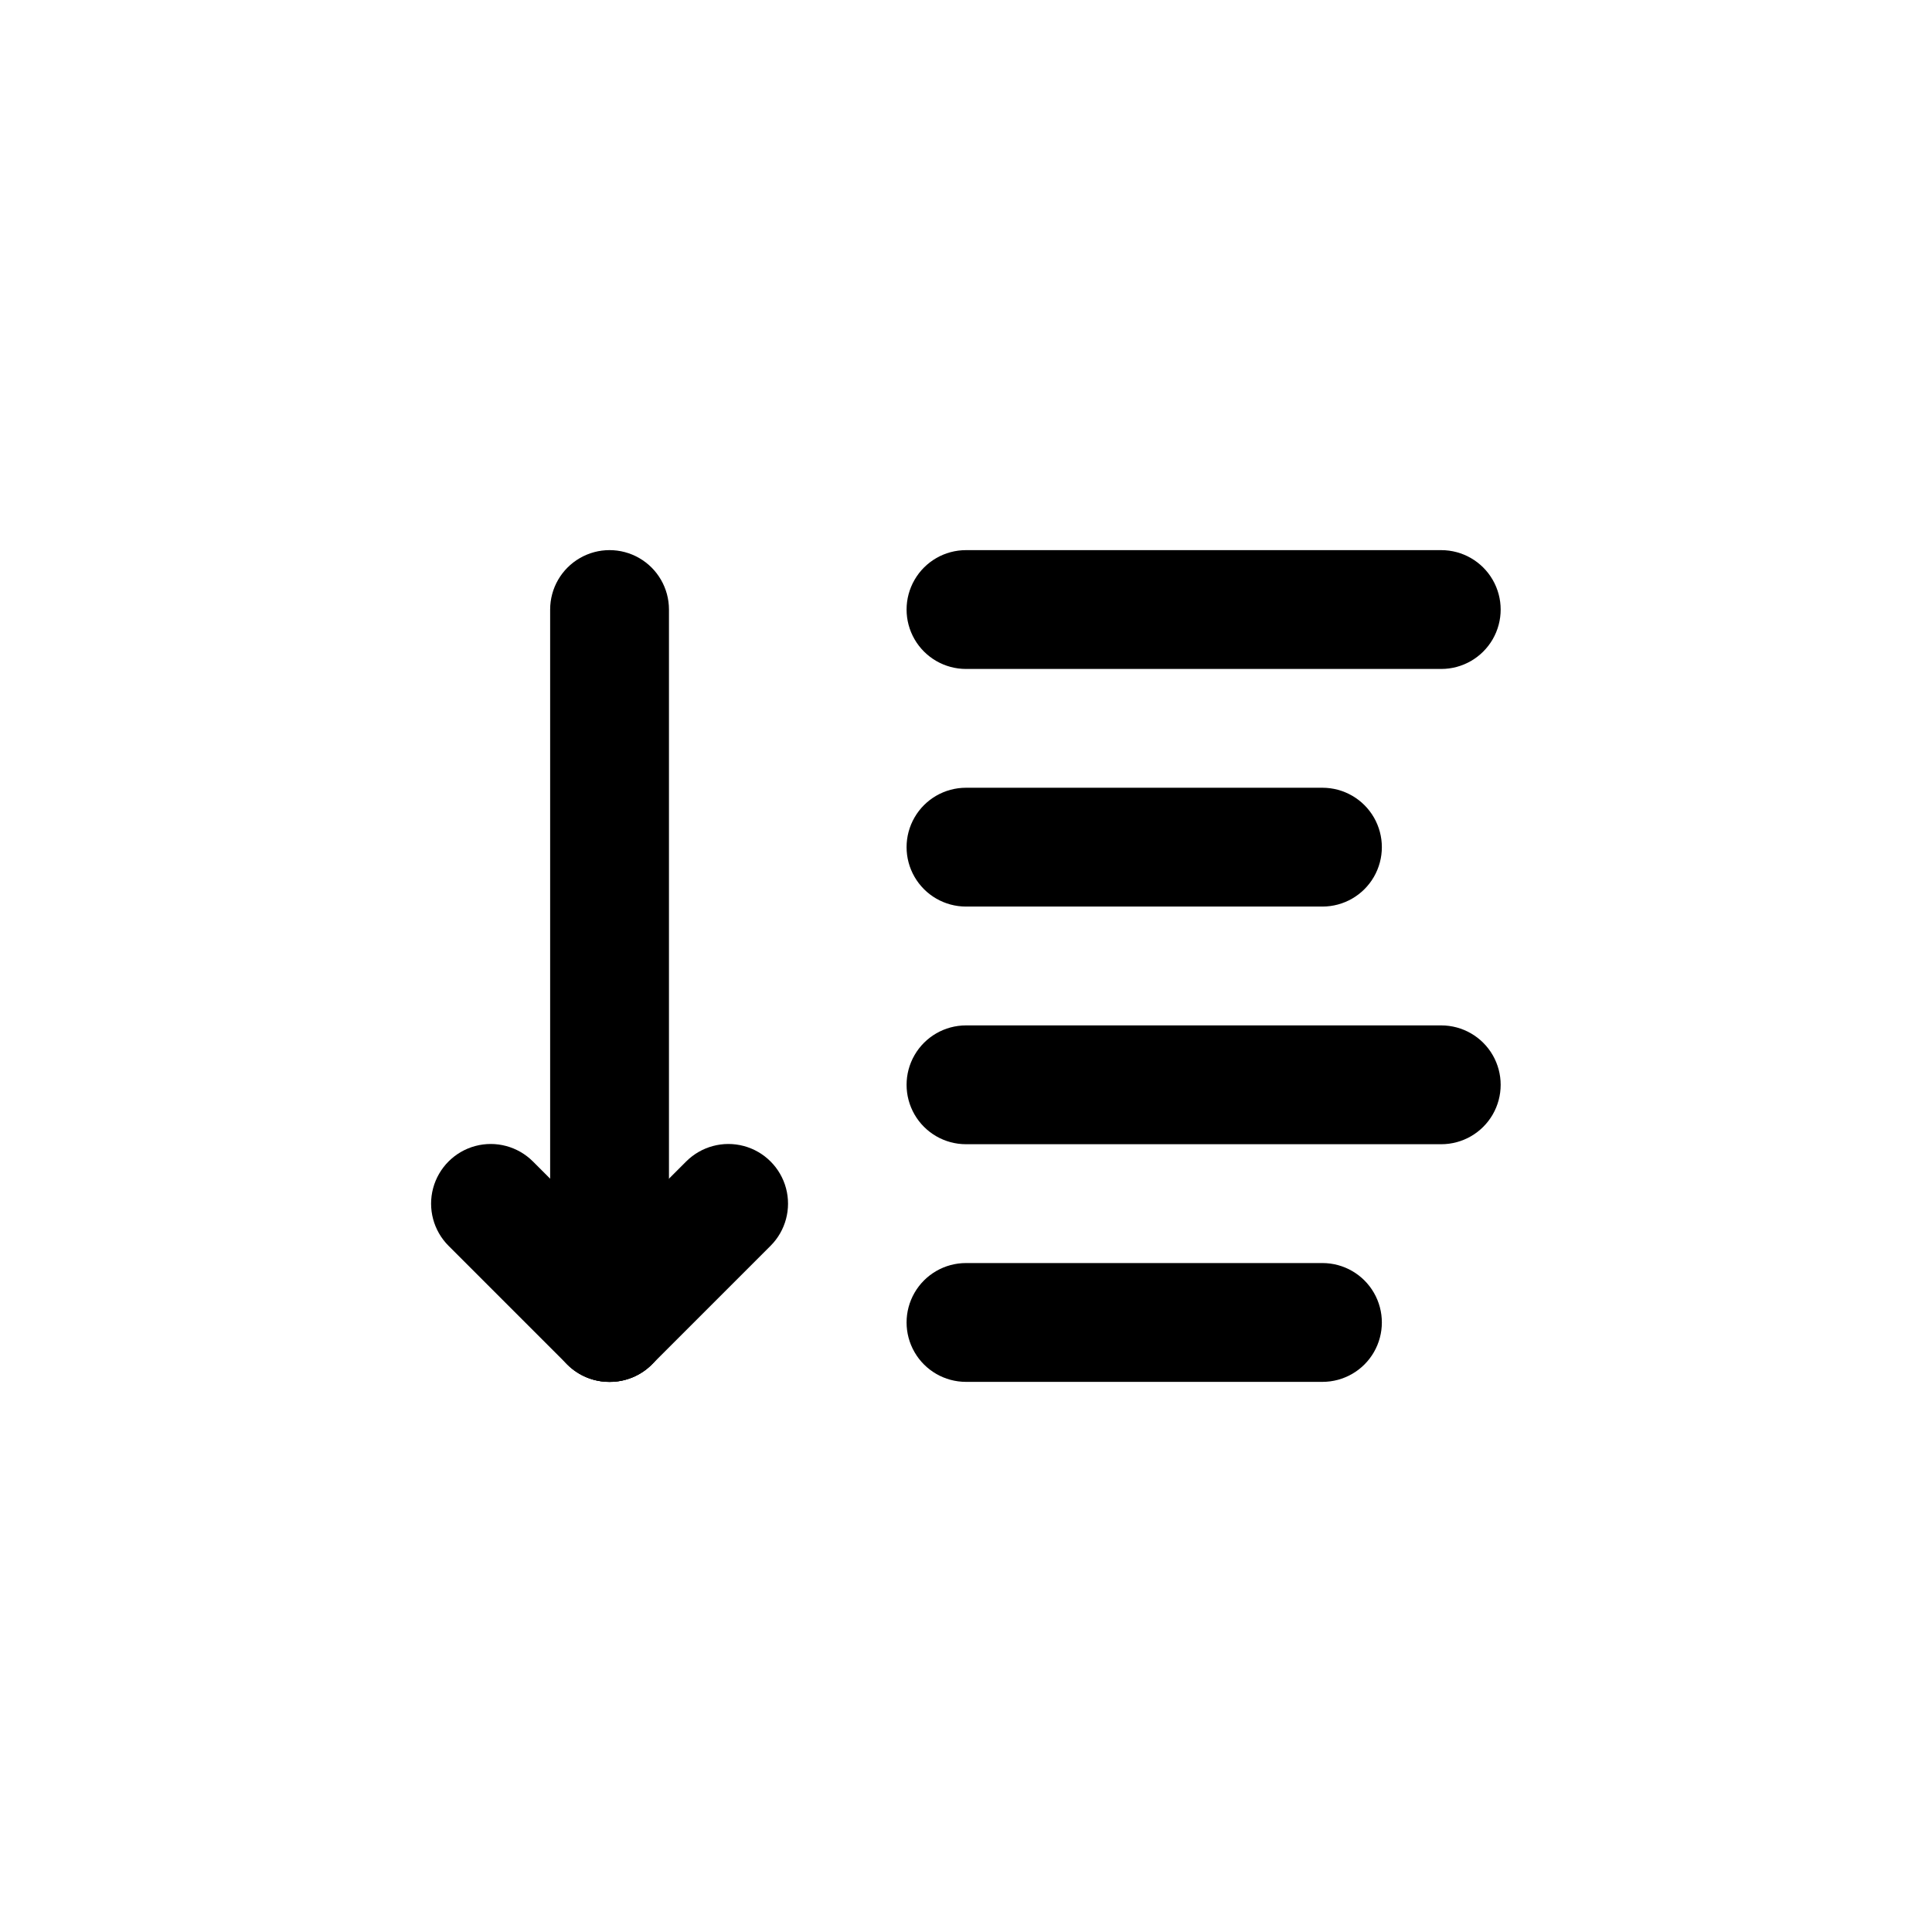
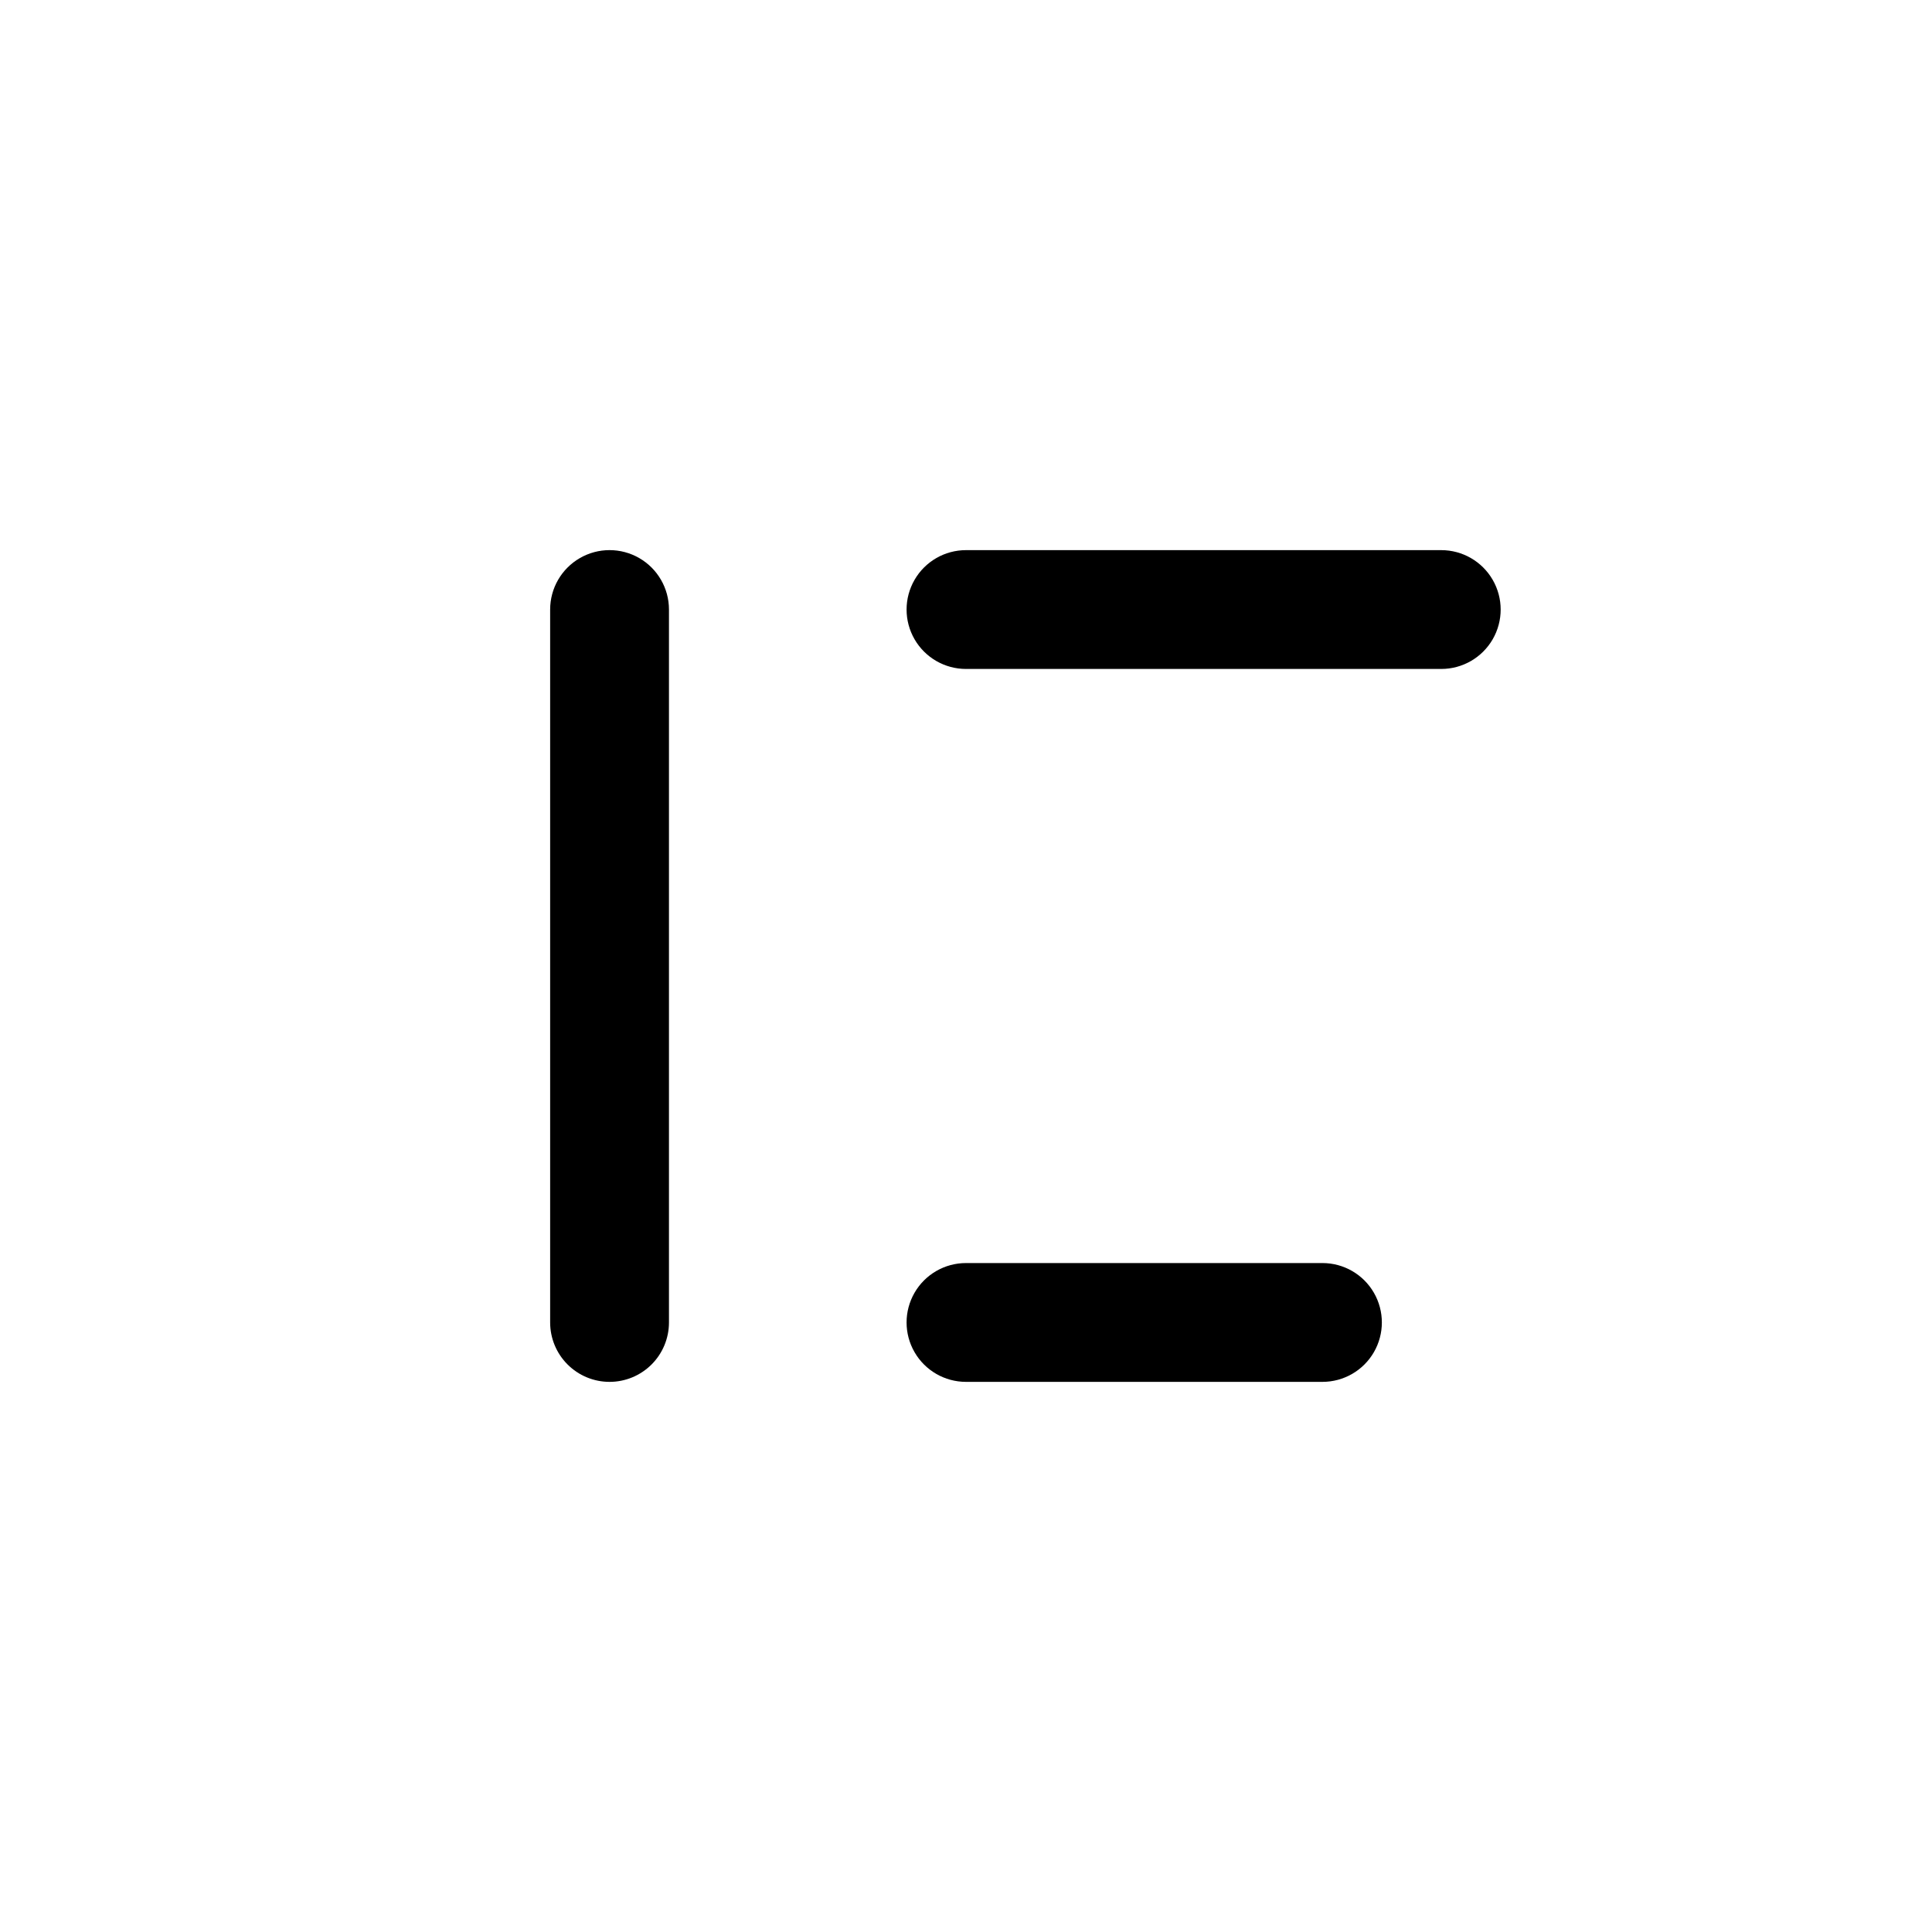
<svg xmlns="http://www.w3.org/2000/svg" fill="#000000" width="800px" height="800px" version="1.1" viewBox="144 144 512 512">
  <g>
    <path d="m525.95 321.28h-125.95c-5.625 0-10.824-3-13.637-7.871s-2.812-10.871 0-15.742c2.812-4.875 8.012-7.875 13.637-7.875h125.95-0.004c5.625 0 10.824 3 13.637 7.875 2.812 4.871 2.812 10.871 0 15.742s-8.012 7.871-13.637 7.871z" />
-     <path d="m525.95 447.23h-125.95c-5.625 0-10.824-3-13.637-7.871s-2.812-10.875 0-15.746c2.812-4.871 8.012-7.871 13.637-7.871h125.95-0.004c5.625 0 10.824 3 13.637 7.871 2.812 4.871 2.812 10.875 0 15.746s-8.012 7.871-13.637 7.871z" />
-     <path d="m494.46 384.25h-94.461c-5.625 0-10.824-3-13.637-7.871-2.812-4.871-2.812-10.875 0-15.746 2.812-4.871 8.012-7.871 13.637-7.871h94.465-0.004c5.625 0 10.824 3 13.637 7.871 2.812 4.871 2.812 10.875 0 15.746-2.812 4.871-8.012 7.871-13.637 7.871z" />
    <path d="m494.46 510.21h-94.461c-5.625 0-10.824-3-13.637-7.871-2.812-4.871-2.812-10.875 0-15.746s8.012-7.871 13.637-7.871h94.465-0.004c5.625 0 10.824 3 13.637 7.871s2.812 10.875 0 15.746c-2.812 4.871-8.012 7.871-13.637 7.871z" />
-     <path d="m305.54 510.21c-4.188 0.023-8.207-1.617-11.18-4.566-2.981-2.957-4.656-6.981-4.656-11.18 0-4.195 1.676-8.219 4.656-11.176l31.488-31.488c3.992-3.992 9.816-5.555 15.27-4.094 5.457 1.465 9.719 5.727 11.18 11.18 1.461 5.457-0.098 11.277-4.094 15.27l-31.488 31.488c-2.969 2.949-6.992 4.59-11.176 4.566z" />
-     <path d="m305.54 510.21c-4.188 0.023-8.207-1.617-11.18-4.566l-31.488-31.488c-3.992-3.992-5.551-9.812-4.09-15.27 1.461-5.453 5.723-9.715 11.176-11.18 5.457-1.461 11.277 0.102 15.27 4.094l31.488 31.488c2.981 2.957 4.66 6.981 4.66 11.176 0 4.199-1.68 8.223-4.66 11.18-2.969 2.949-6.992 4.59-11.176 4.566z" />
    <path d="m305.54 510.21c-4.176 0-8.18-1.66-11.133-4.613-2.953-2.949-4.613-6.957-4.613-11.133v-188.93c0-5.625 3-10.824 7.875-13.637 4.871-2.812 10.871-2.812 15.742 0s7.871 8.012 7.871 13.637v188.93c0 4.176-1.656 8.184-4.609 11.133-2.953 2.953-6.957 4.613-11.133 4.613z" />
  </g>
</svg>